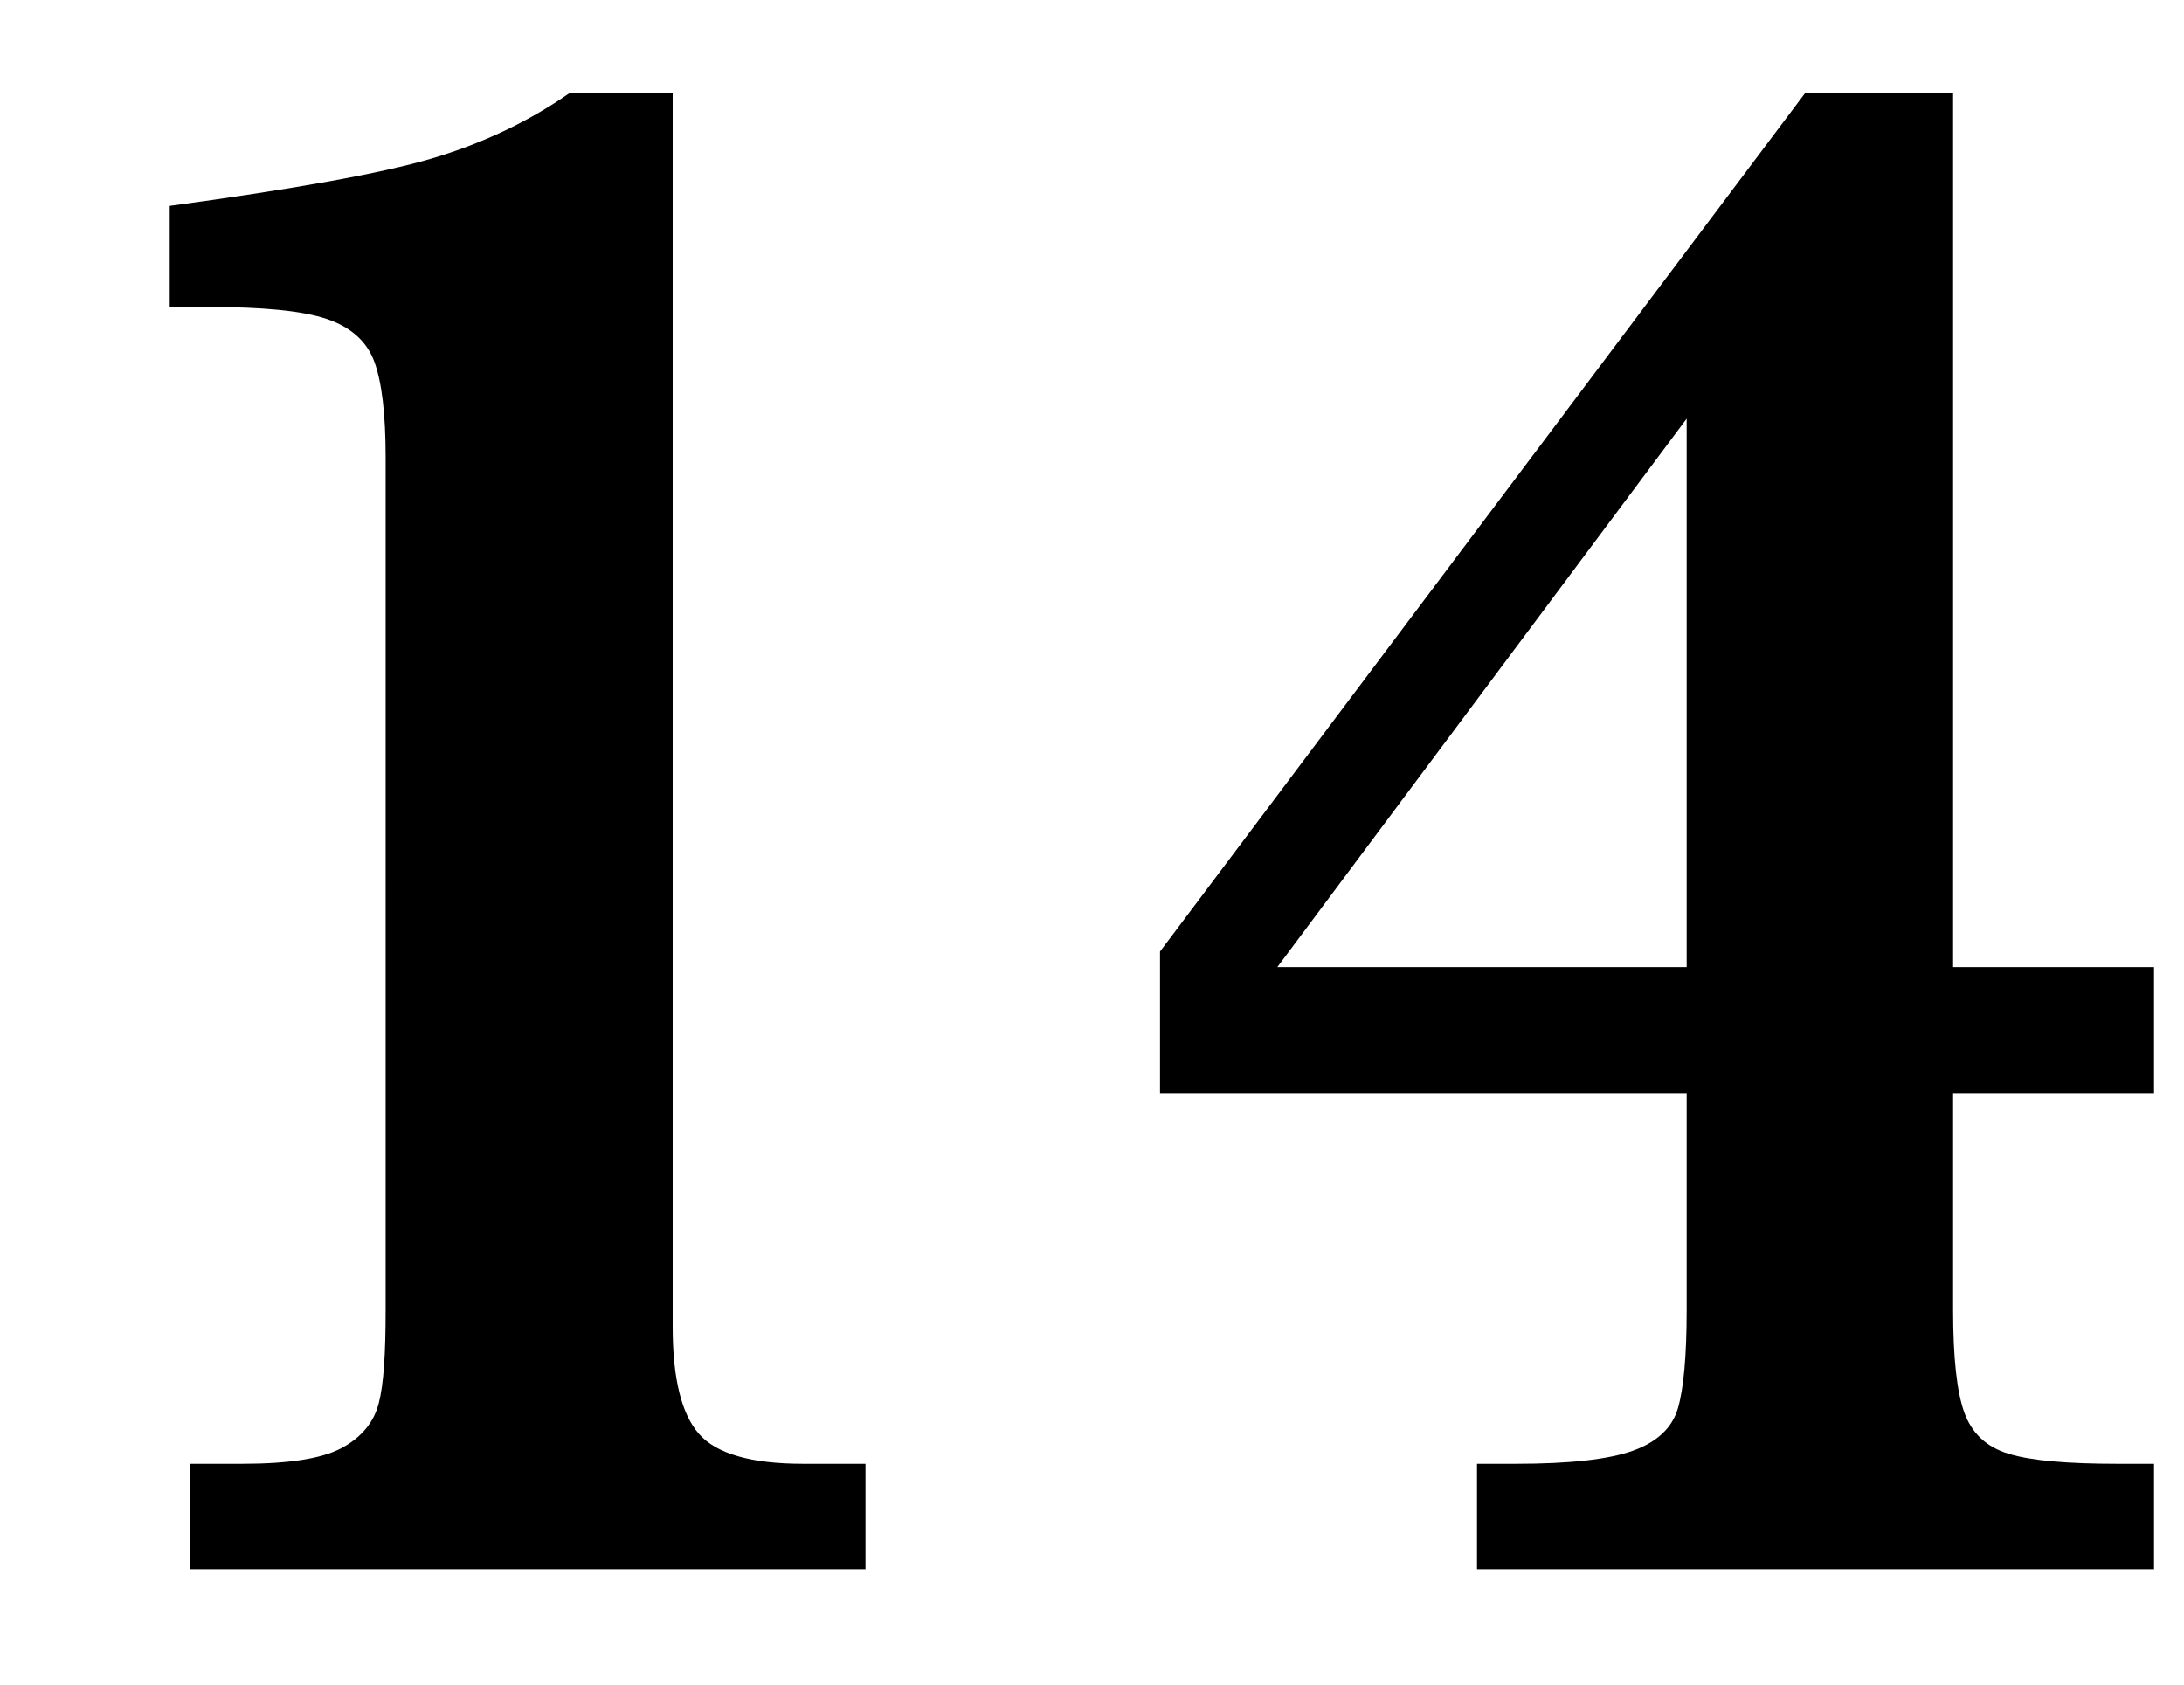
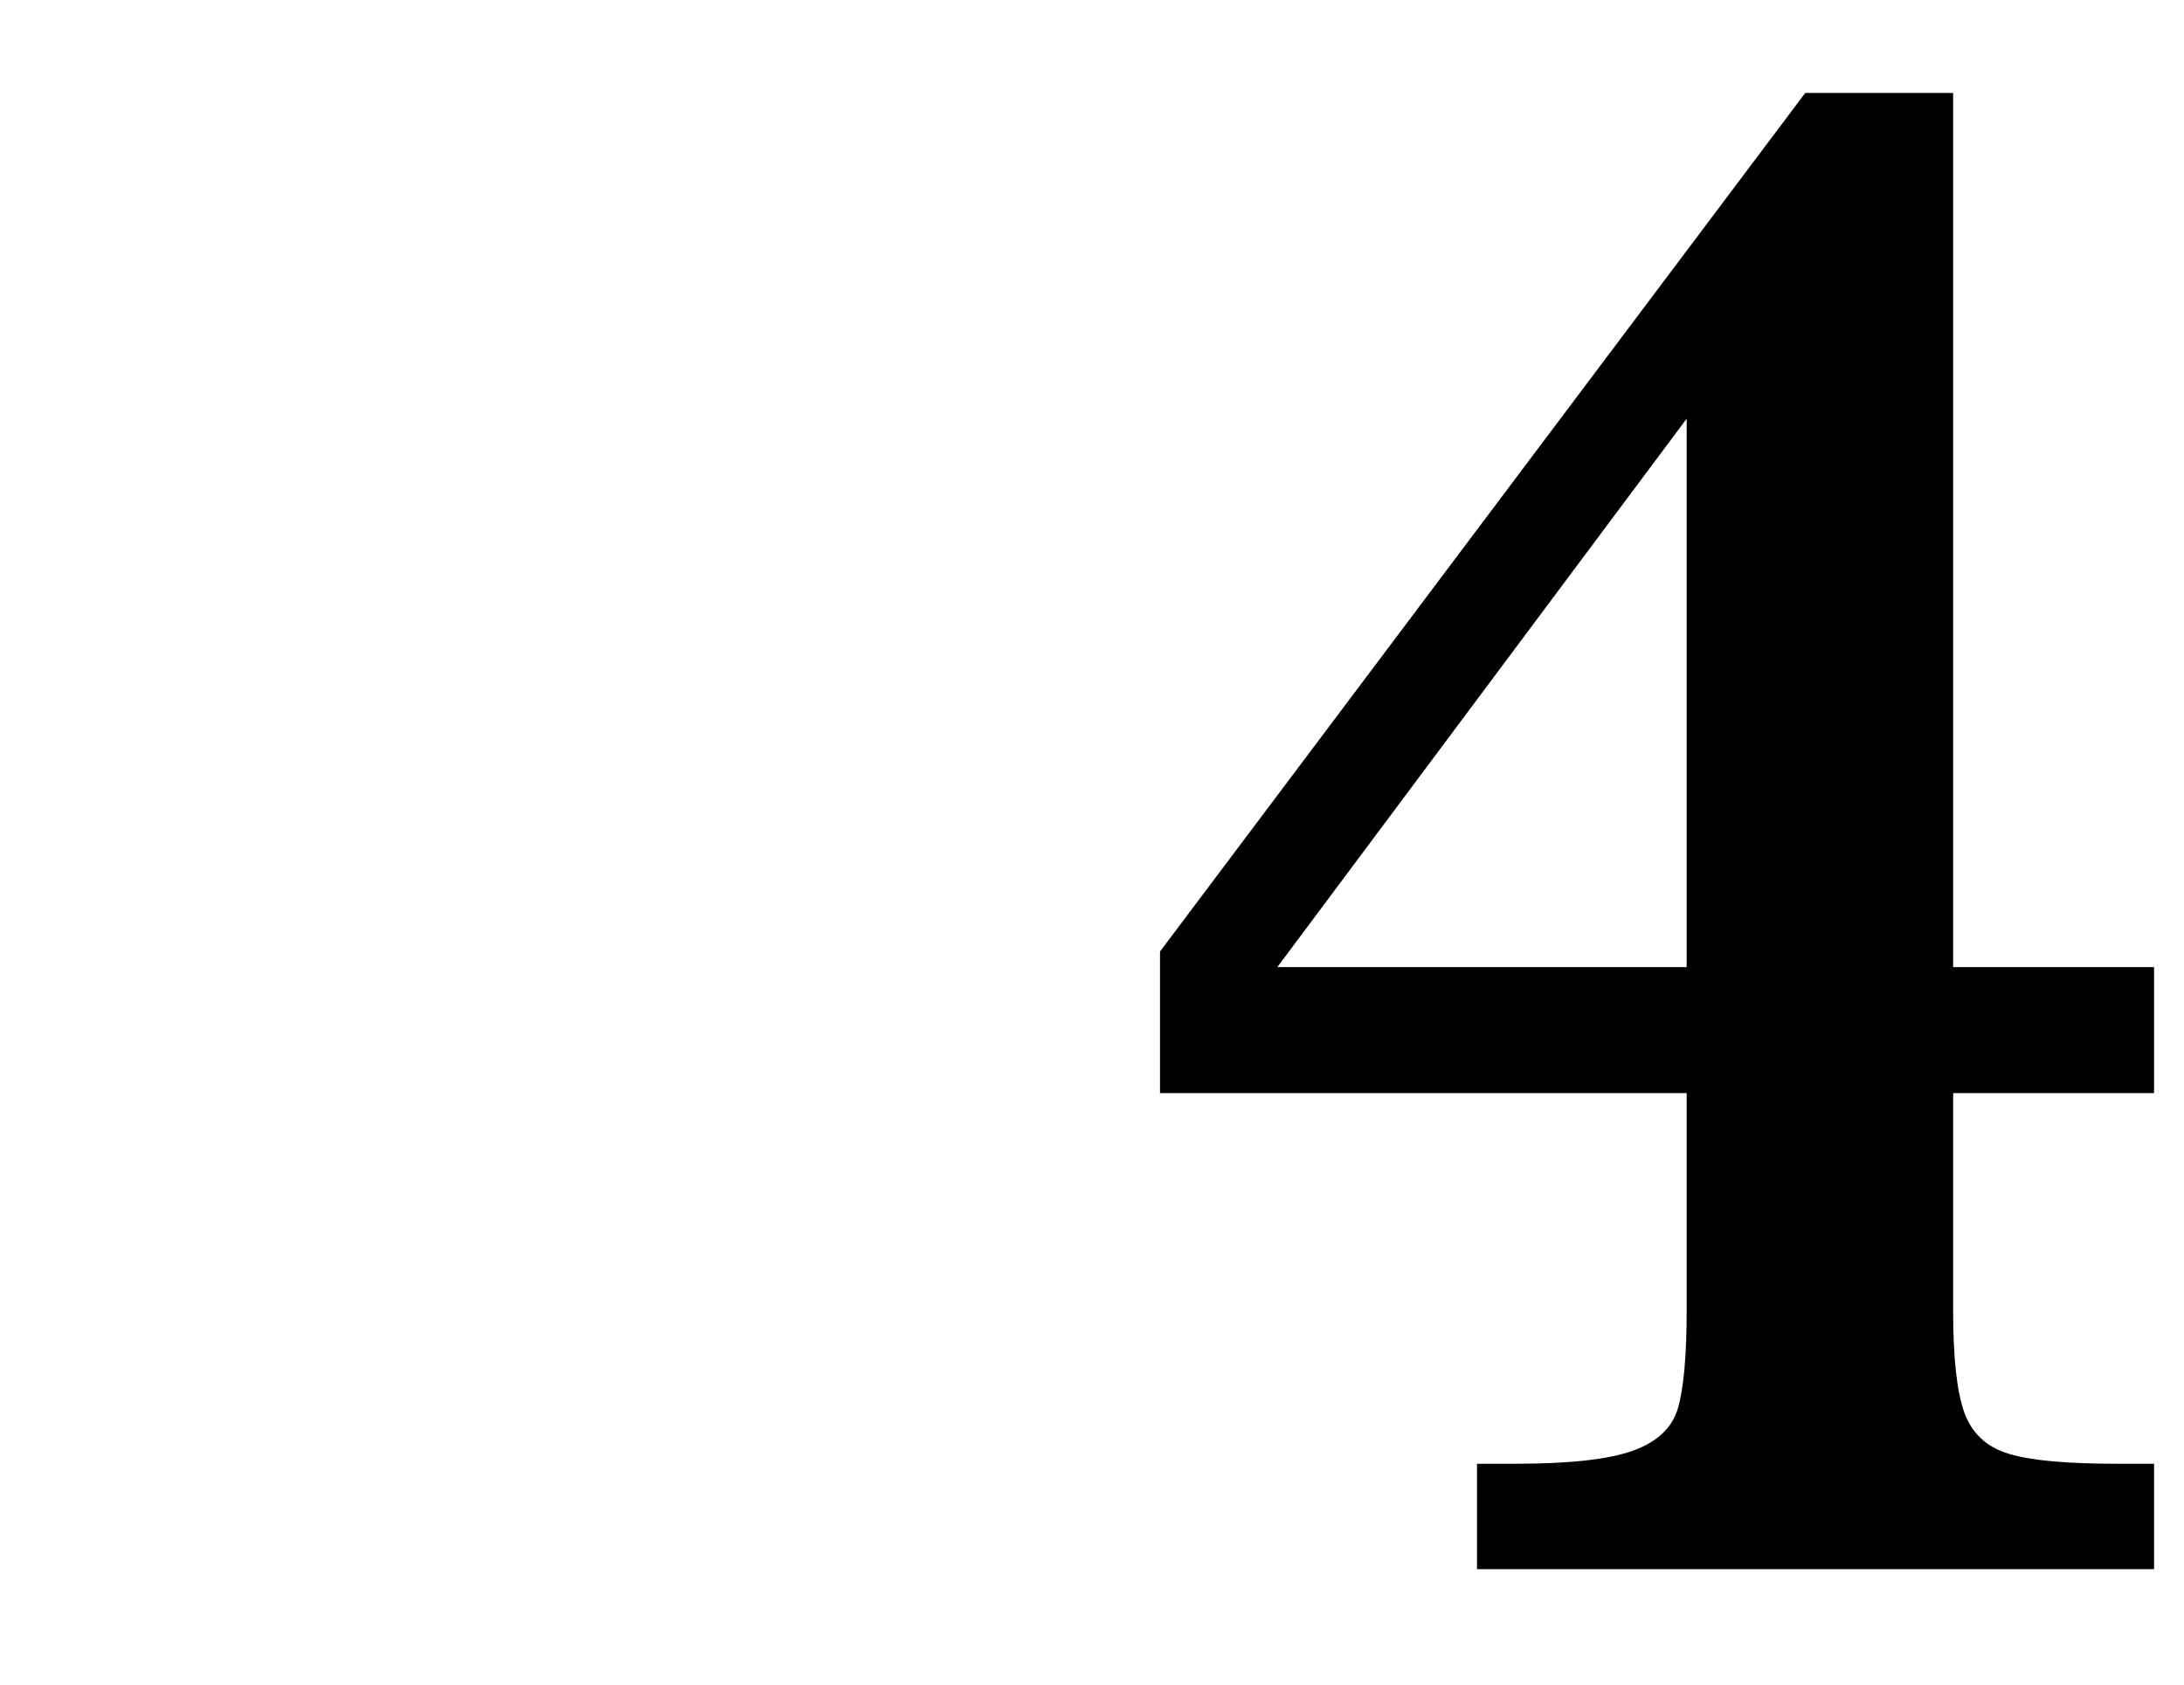
<svg xmlns="http://www.w3.org/2000/svg" id="_レイヤー_1" data-name="レイヤー 1" viewBox="0 0 35 27">
-   <path d="M13.88,25.15H3.05v-1.69h.83c.74,0,1.27-.08,1.59-.25s.52-.41.6-.72.11-.81.11-1.49V7.33c0-.69-.06-1.2-.18-1.53s-.38-.56-.77-.69-1.02-.19-1.89-.19h-.62v-1.62c1.99-.27,3.39-.52,4.2-.76s1.55-.59,2.21-1.05h1.65v19.78c0,.82.14,1.39.42,1.71s.84.48,1.67.48h1v1.69Z" />
  <path d="M34.52,25.15h-10.85v-1.69h.62c.87,0,1.49-.07,1.88-.21s.63-.37.72-.68.14-.83.14-1.57v-3.48h-8.44v-2.27L28.93,1.49h2.37v14.01h3.22v2.02h-3.22v3.48c0,.76.06,1.31.18,1.64s.35.55.71.66.94.16,1.75.16h.58v1.69ZM27.03,15.5V6.71l-6.56,8.79h6.56Z" />
</svg>